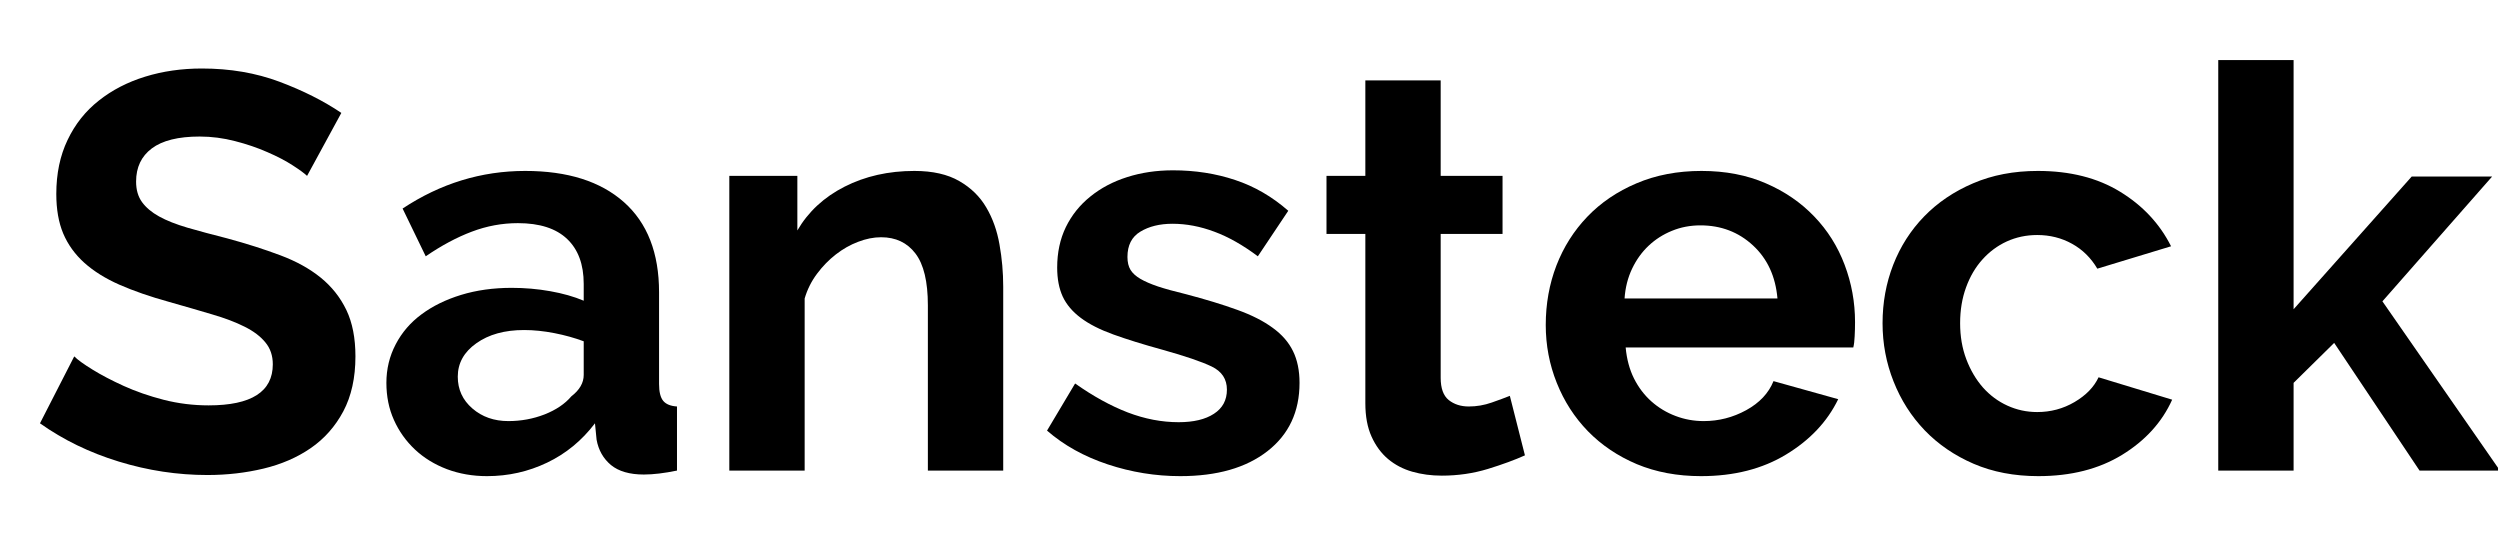
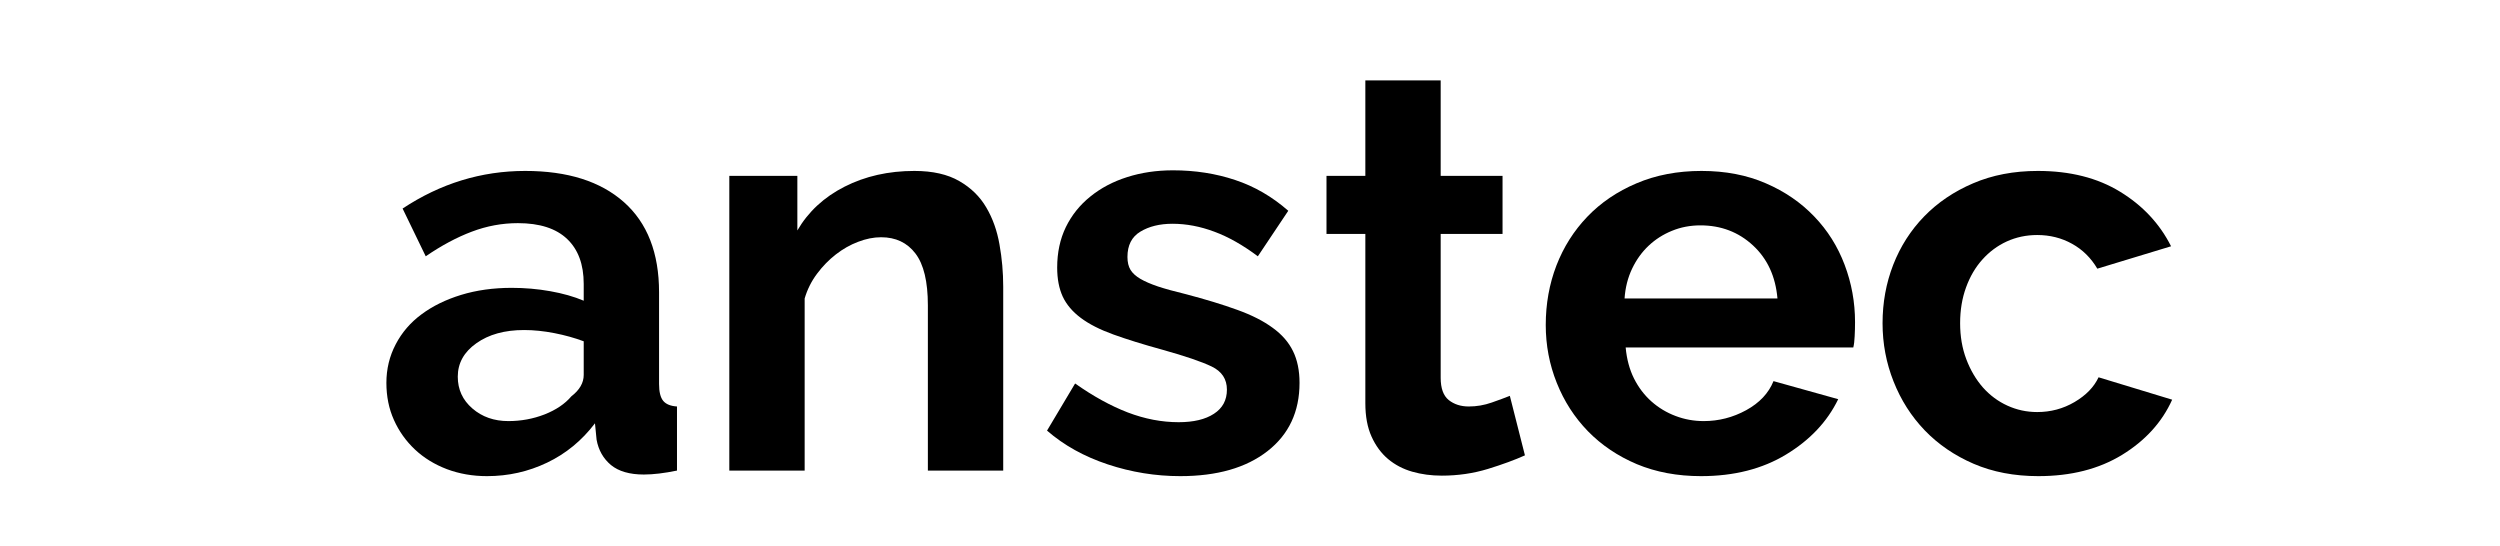
<svg xmlns="http://www.w3.org/2000/svg" width="421" zoomAndPan="magnify" viewBox="0 0 315.75 69" height="92" preserveAspectRatio="xMidYMid meet" version="1.0">
  <defs>
    <g />
    <clipPath id="c395dc820b">
-       <path d="M 280 7 L 315.5 7 L 315.5 60 L 280 60 Z M 280 7 " clip-rule="nonzero" />
-     </clipPath>
+       </clipPath>
  </defs>
  <g fill="#000000" fill-opacity="1">
    <g transform="translate(3.486, 59.433)">
      <g>
-         <path d="M 35.297 -37.219 C 34.961 -37.539 34.359 -37.984 33.484 -38.547 C 32.609 -39.117 31.539 -39.676 30.281 -40.219 C 29.031 -40.77 27.672 -41.234 26.203 -41.609 C 24.734 -41.992 23.242 -42.188 21.734 -42.188 C 19.035 -42.188 17.02 -41.688 15.688 -40.688 C 14.363 -39.695 13.703 -38.301 13.703 -36.5 C 13.703 -35.457 13.953 -34.594 14.453 -33.906 C 14.953 -33.219 15.672 -32.613 16.609 -32.094 C 17.555 -31.57 18.754 -31.098 20.203 -30.672 C 21.648 -30.254 23.316 -29.805 25.203 -29.328 C 27.672 -28.66 29.91 -27.945 31.922 -27.188 C 33.93 -26.438 35.633 -25.492 37.031 -24.359 C 38.426 -23.223 39.504 -21.859 40.266 -20.266 C 41.023 -18.68 41.406 -16.734 41.406 -14.422 C 41.406 -11.723 40.895 -9.41 39.875 -7.484 C 38.852 -5.566 37.477 -4.016 35.75 -2.828 C 34.031 -1.648 32.047 -0.789 29.797 -0.25 C 27.547 0.289 25.188 0.562 22.719 0.562 C 18.938 0.562 15.195 -0.004 11.5 -1.141 C 7.812 -2.273 4.5 -3.883 1.562 -5.969 L 5.891 -14.422 C 6.316 -13.992 7.086 -13.438 8.203 -12.75 C 9.316 -12.062 10.629 -11.375 12.141 -10.688 C 13.66 -10 15.344 -9.414 17.188 -8.938 C 19.031 -8.469 20.922 -8.234 22.859 -8.234 C 28.266 -8.234 30.969 -9.961 30.969 -13.422 C 30.969 -14.516 30.656 -15.438 30.031 -16.188 C 29.414 -16.945 28.539 -17.609 27.406 -18.172 C 26.27 -18.742 24.895 -19.266 23.281 -19.734 C 21.676 -20.211 19.879 -20.734 17.891 -21.297 C 15.484 -21.961 13.391 -22.688 11.609 -23.469 C 9.836 -24.25 8.359 -25.172 7.172 -26.234 C 5.984 -27.305 5.094 -28.539 4.5 -29.938 C 3.914 -31.332 3.625 -33 3.625 -34.938 C 3.625 -37.5 4.098 -39.77 5.047 -41.75 C 5.992 -43.738 7.305 -45.395 8.984 -46.719 C 10.66 -48.051 12.613 -49.062 14.844 -49.75 C 17.07 -50.438 19.461 -50.781 22.016 -50.781 C 25.566 -50.781 28.832 -50.223 31.812 -49.109 C 34.789 -47.992 37.395 -46.68 39.625 -45.172 Z M 35.297 -37.219 " />
-       </g>
+         </g>
    </g>
  </g>
  <g fill="#000000" fill-opacity="1">
    <g transform="translate(47.02, 59.433)">
      <g>
        <path d="M 14.484 0.703 C 12.68 0.703 11 0.41 9.438 -0.172 C 7.875 -0.766 6.523 -1.594 5.391 -2.656 C 4.254 -3.727 3.367 -4.973 2.734 -6.391 C 2.098 -7.805 1.781 -9.367 1.781 -11.078 C 1.781 -12.828 2.172 -14.445 2.953 -15.938 C 3.734 -17.438 4.82 -18.703 6.219 -19.734 C 7.613 -20.773 9.281 -21.594 11.219 -22.188 C 13.156 -22.781 15.285 -23.078 17.609 -23.078 C 19.266 -23.078 20.883 -22.938 22.469 -22.656 C 24.062 -22.375 25.473 -21.973 26.703 -21.453 L 26.703 -23.578 C 26.703 -26.035 26.004 -27.926 24.609 -29.25 C 23.211 -30.582 21.141 -31.25 18.391 -31.25 C 16.398 -31.25 14.457 -30.891 12.562 -30.172 C 10.676 -29.461 8.738 -28.426 6.75 -27.062 L 3.828 -33.094 C 8.609 -36.258 13.77 -37.844 19.312 -37.844 C 24.664 -37.844 28.82 -36.531 31.781 -33.906 C 34.738 -31.281 36.219 -27.484 36.219 -22.516 L 36.219 -10.938 C 36.219 -9.938 36.395 -9.223 36.75 -8.797 C 37.102 -8.379 37.68 -8.145 38.484 -8.094 L 38.484 0 C 36.879 0.332 35.484 0.5 34.297 0.5 C 32.504 0.5 31.117 0.098 30.141 -0.703 C 29.172 -1.516 28.566 -2.582 28.328 -3.906 L 28.125 -5.969 C 26.469 -3.789 24.453 -2.133 22.078 -1 C 19.711 0.133 17.18 0.703 14.484 0.703 Z M 17.188 -6.25 C 18.789 -6.25 20.316 -6.531 21.766 -7.094 C 23.211 -7.664 24.336 -8.426 25.141 -9.375 C 26.18 -10.176 26.703 -11.078 26.703 -12.078 L 26.703 -16.328 C 25.566 -16.754 24.332 -17.098 23 -17.359 C 21.676 -17.617 20.398 -17.75 19.172 -17.75 C 16.711 -17.75 14.703 -17.191 13.141 -16.078 C 11.578 -14.973 10.797 -13.566 10.797 -11.859 C 10.797 -10.242 11.41 -8.906 12.641 -7.844 C 13.867 -6.781 15.383 -6.25 17.188 -6.25 Z M 17.188 -6.25 " />
      </g>
    </g>
  </g>
  <g fill="#000000" fill-opacity="1">
    <g transform="translate(87.784, 59.433)">
      <g>
        <path d="M 38.922 0 L 29.406 0 L 29.406 -20.875 C 29.406 -23.863 28.883 -26.039 27.844 -27.406 C 26.801 -28.781 25.352 -29.469 23.5 -29.469 C 22.551 -29.469 21.582 -29.273 20.594 -28.891 C 19.602 -28.516 18.664 -27.984 17.781 -27.297 C 16.906 -26.617 16.113 -25.805 15.406 -24.859 C 14.695 -23.91 14.176 -22.867 13.844 -21.734 L 13.844 0 L 4.328 0 L 4.328 -37.219 L 12.922 -37.219 L 12.922 -30.328 C 14.297 -32.691 16.285 -34.535 18.891 -35.859 C 21.492 -37.18 24.43 -37.844 27.703 -37.844 C 30.016 -37.844 31.906 -37.414 33.375 -36.562 C 34.844 -35.719 35.977 -34.609 36.781 -33.234 C 37.594 -31.859 38.148 -30.297 38.453 -28.547 C 38.766 -26.797 38.922 -25.02 38.922 -23.219 Z M 38.922 0 " />
      </g>
    </g>
  </g>
  <g fill="#000000" fill-opacity="1">
    <g transform="translate(130.678, 59.433)">
      <g>
        <path d="M 18.391 0.703 C 15.266 0.703 12.211 0.207 9.234 -0.781 C 6.254 -1.77 3.695 -3.191 1.562 -5.047 L 5.109 -11 C 7.379 -9.395 9.594 -8.176 11.75 -7.344 C 13.906 -6.52 16.051 -6.109 18.188 -6.109 C 20.07 -6.109 21.555 -6.461 22.641 -7.172 C 23.734 -7.879 24.281 -8.895 24.281 -10.219 C 24.281 -11.551 23.641 -12.523 22.359 -13.141 C 21.086 -13.754 19.008 -14.461 16.125 -15.266 C 13.707 -15.93 11.645 -16.57 9.938 -17.188 C 8.238 -17.801 6.867 -18.5 5.828 -19.281 C 4.785 -20.062 4.023 -20.957 3.547 -21.969 C 3.078 -22.988 2.844 -24.211 2.844 -25.641 C 2.844 -27.535 3.207 -29.238 3.938 -30.75 C 4.676 -32.258 5.707 -33.547 7.031 -34.609 C 8.352 -35.68 9.898 -36.5 11.672 -37.062 C 13.453 -37.633 15.383 -37.922 17.469 -37.922 C 20.258 -37.922 22.875 -37.516 25.312 -36.703 C 27.75 -35.898 29.988 -34.602 32.031 -32.812 L 28.188 -27.062 C 26.301 -28.477 24.469 -29.516 22.688 -30.172 C 20.914 -30.836 19.156 -31.172 17.406 -31.172 C 15.789 -31.172 14.438 -30.836 13.344 -30.172 C 12.258 -29.516 11.719 -28.453 11.719 -26.984 C 11.719 -26.316 11.848 -25.77 12.109 -25.344 C 12.367 -24.926 12.781 -24.551 13.344 -24.219 C 13.914 -23.883 14.66 -23.562 15.578 -23.25 C 16.504 -22.945 17.656 -22.629 19.031 -22.297 C 21.582 -21.629 23.77 -20.961 25.594 -20.297 C 27.414 -19.641 28.906 -18.883 30.062 -18.031 C 31.227 -17.188 32.082 -16.207 32.625 -15.094 C 33.176 -13.977 33.453 -12.641 33.453 -11.078 C 33.453 -7.43 32.102 -4.555 29.406 -2.453 C 26.707 -0.348 23.035 0.703 18.391 0.703 Z M 18.391 0.703 " />
      </g>
    </g>
  </g>
  <g fill="#000000" fill-opacity="1">
    <g transform="translate(165.974, 59.433)">
      <g>
        <path d="M 26.625 -1.922 C 25.352 -1.348 23.789 -0.773 21.938 -0.203 C 20.094 0.359 18.156 0.641 16.125 0.641 C 14.789 0.641 13.547 0.473 12.391 0.141 C 11.234 -0.191 10.219 -0.723 9.344 -1.453 C 8.469 -2.191 7.77 -3.141 7.25 -4.297 C 6.727 -5.453 6.469 -6.859 6.469 -8.516 L 6.469 -29.891 L 1.562 -29.891 L 1.562 -37.219 L 6.469 -37.219 L 6.469 -49.281 L 15.984 -49.281 L 15.984 -37.219 L 23.797 -37.219 L 23.797 -29.891 L 15.984 -29.891 L 15.984 -11.719 C 15.984 -10.395 16.32 -9.457 17 -8.906 C 17.688 -8.363 18.531 -8.094 19.531 -8.094 C 20.52 -8.094 21.488 -8.258 22.438 -8.594 C 23.383 -8.926 24.145 -9.207 24.719 -9.438 Z M 26.625 -1.922 " />
      </g>
    </g>
  </g>
  <g fill="#000000" fill-opacity="1">
    <g transform="translate(193.244, 59.433)">
      <g>
        <path d="M 21.594 0.703 C 18.602 0.703 15.898 0.195 13.484 -0.812 C 11.078 -1.832 9.02 -3.219 7.312 -4.969 C 5.613 -6.719 4.301 -8.754 3.375 -11.078 C 2.445 -13.398 1.984 -15.836 1.984 -18.391 C 1.984 -21.047 2.43 -23.547 3.328 -25.891 C 4.234 -28.234 5.535 -30.289 7.234 -32.062 C 8.941 -33.844 11.016 -35.25 13.453 -36.281 C 15.891 -37.32 18.625 -37.844 21.656 -37.844 C 24.688 -37.844 27.395 -37.32 29.781 -36.281 C 32.176 -35.25 34.211 -33.852 35.891 -32.094 C 37.578 -30.344 38.859 -28.305 39.734 -25.984 C 40.609 -23.672 41.047 -21.258 41.047 -18.75 C 41.047 -18.133 41.031 -17.539 41 -16.969 C 40.977 -16.406 40.922 -15.93 40.828 -15.547 L 12.078 -15.547 C 12.211 -14.078 12.562 -12.773 13.125 -11.641 C 13.695 -10.504 14.43 -9.535 15.328 -8.734 C 16.234 -7.93 17.254 -7.316 18.391 -6.891 C 19.523 -6.461 20.707 -6.25 21.938 -6.25 C 23.832 -6.25 25.617 -6.707 27.297 -7.625 C 28.984 -8.551 30.133 -9.773 30.75 -11.297 L 38.922 -9.016 C 37.547 -6.18 35.352 -3.852 32.344 -2.031 C 29.344 -0.207 25.758 0.703 21.594 0.703 Z M 31.25 -21.734 C 31.008 -24.523 29.977 -26.758 28.156 -28.438 C 26.332 -30.125 24.117 -30.969 21.516 -30.969 C 20.234 -30.969 19.035 -30.738 17.922 -30.281 C 16.816 -29.832 15.836 -29.207 14.984 -28.406 C 14.129 -27.602 13.43 -26.633 12.891 -25.5 C 12.348 -24.363 12.031 -23.109 11.938 -21.734 Z M 31.25 -21.734 " />
      </g>
    </g>
  </g>
  <g fill="#000000" fill-opacity="1">
    <g transform="translate(235.783, 59.433)">
      <g>
        <path d="M 1.984 -18.609 C 1.984 -21.211 2.43 -23.672 3.328 -25.984 C 4.234 -28.305 5.535 -30.344 7.234 -32.094 C 8.941 -33.852 11.004 -35.25 13.422 -36.281 C 15.836 -37.32 18.562 -37.844 21.594 -37.844 C 25.664 -37.844 29.129 -36.969 31.984 -35.219 C 34.848 -33.469 36.992 -31.172 38.422 -28.328 L 29.109 -25.5 C 28.305 -26.863 27.242 -27.91 25.922 -28.641 C 24.598 -29.379 23.129 -29.75 21.516 -29.75 C 20.141 -29.75 18.859 -29.477 17.672 -28.938 C 16.492 -28.395 15.469 -27.633 14.594 -26.656 C 13.719 -25.688 13.031 -24.516 12.531 -23.141 C 12.031 -21.773 11.781 -20.266 11.781 -18.609 C 11.781 -16.953 12.039 -15.438 12.562 -14.062 C 13.082 -12.688 13.781 -11.5 14.656 -10.5 C 15.539 -9.508 16.57 -8.742 17.75 -8.203 C 18.938 -7.66 20.191 -7.391 21.516 -7.391 C 23.223 -7.391 24.797 -7.812 26.234 -8.656 C 27.68 -9.508 28.691 -10.551 29.266 -11.781 L 38.562 -8.953 C 37.281 -6.109 35.172 -3.785 32.234 -1.984 C 29.305 -0.191 25.781 0.703 21.656 0.703 C 18.625 0.703 15.898 0.18 13.484 -0.859 C 11.078 -1.898 9.02 -3.305 7.312 -5.078 C 5.613 -6.848 4.301 -8.906 3.375 -11.25 C 2.445 -13.594 1.984 -16.047 1.984 -18.609 Z M 1.984 -18.609 " />
      </g>
    </g>
  </g>
  <g clip-path="url(#c395dc820b)">
    <g fill="#000000" fill-opacity="1">
      <g transform="translate(275.837, 59.433)">
        <g>
          <path d="M 29.75 0 L 18.969 -16.125 L 13.844 -11.078 L 13.844 0 L 4.328 0 L 4.328 -51.844 L 13.844 -51.844 L 13.844 -20.375 L 28.766 -37.141 L 38.922 -37.141 L 25.062 -21.375 L 39.906 0 Z M 29.75 0 " />
        </g>
      </g>
    </g>
  </g>
</svg>